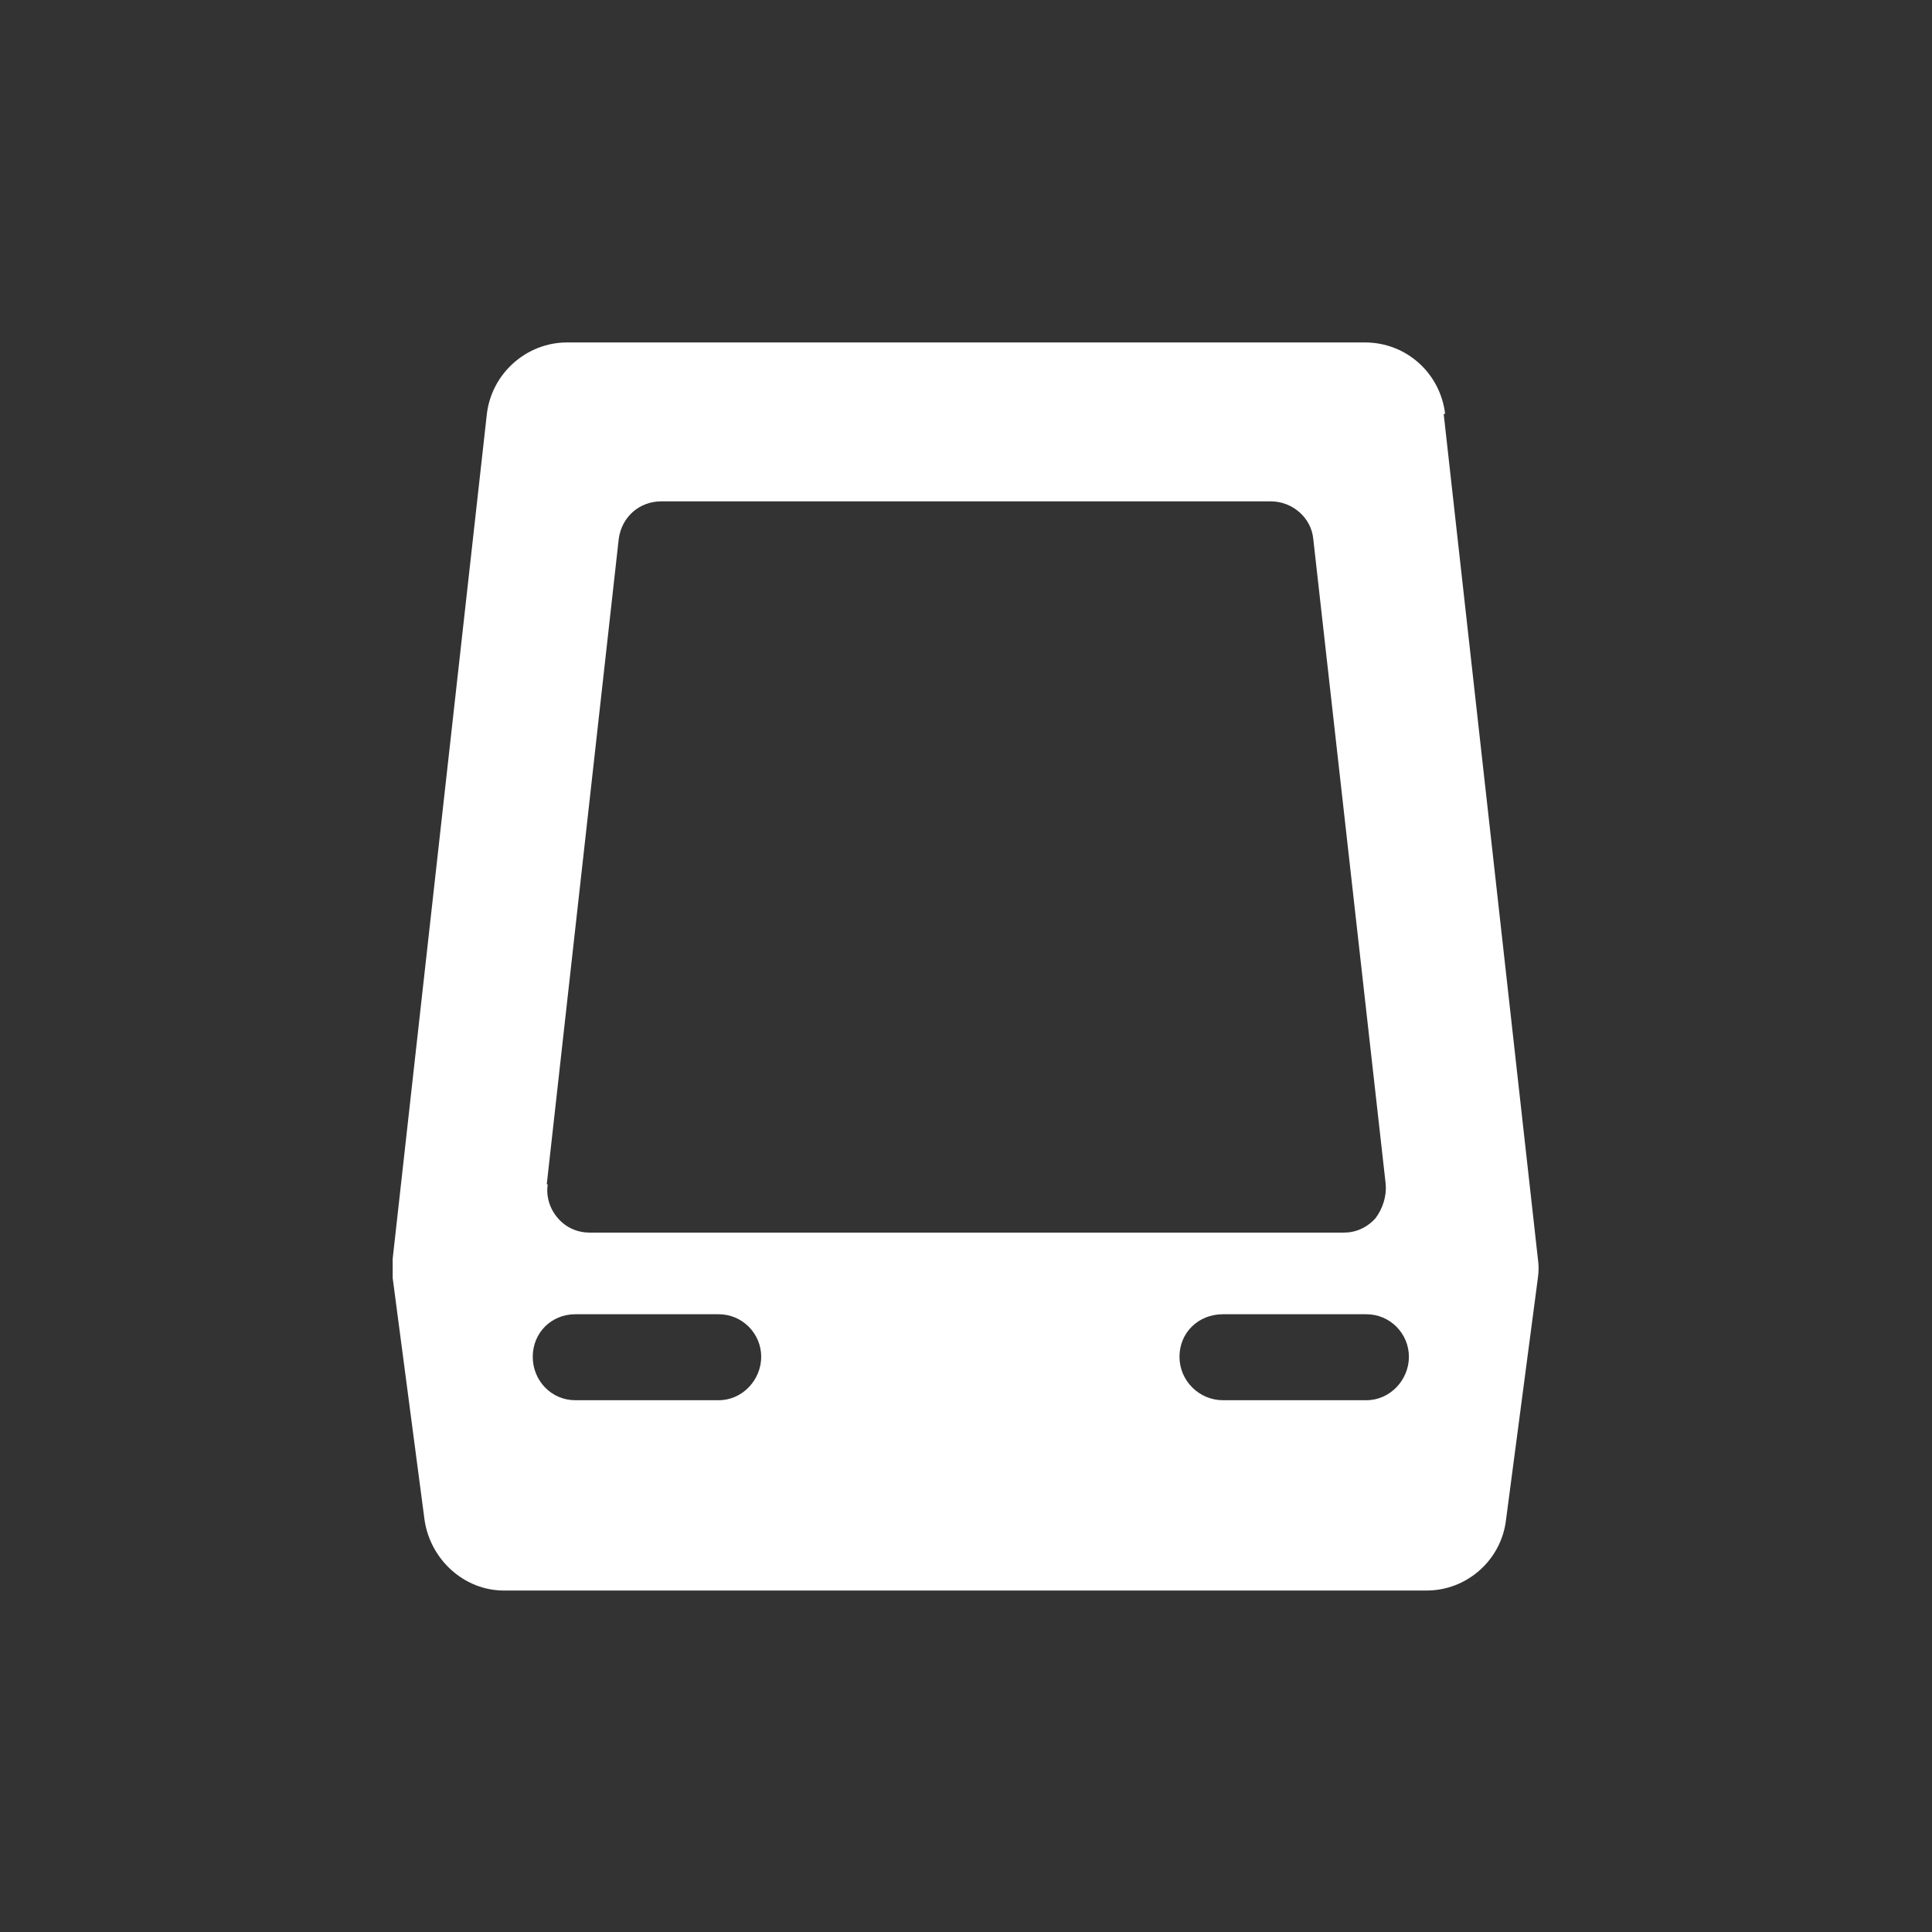
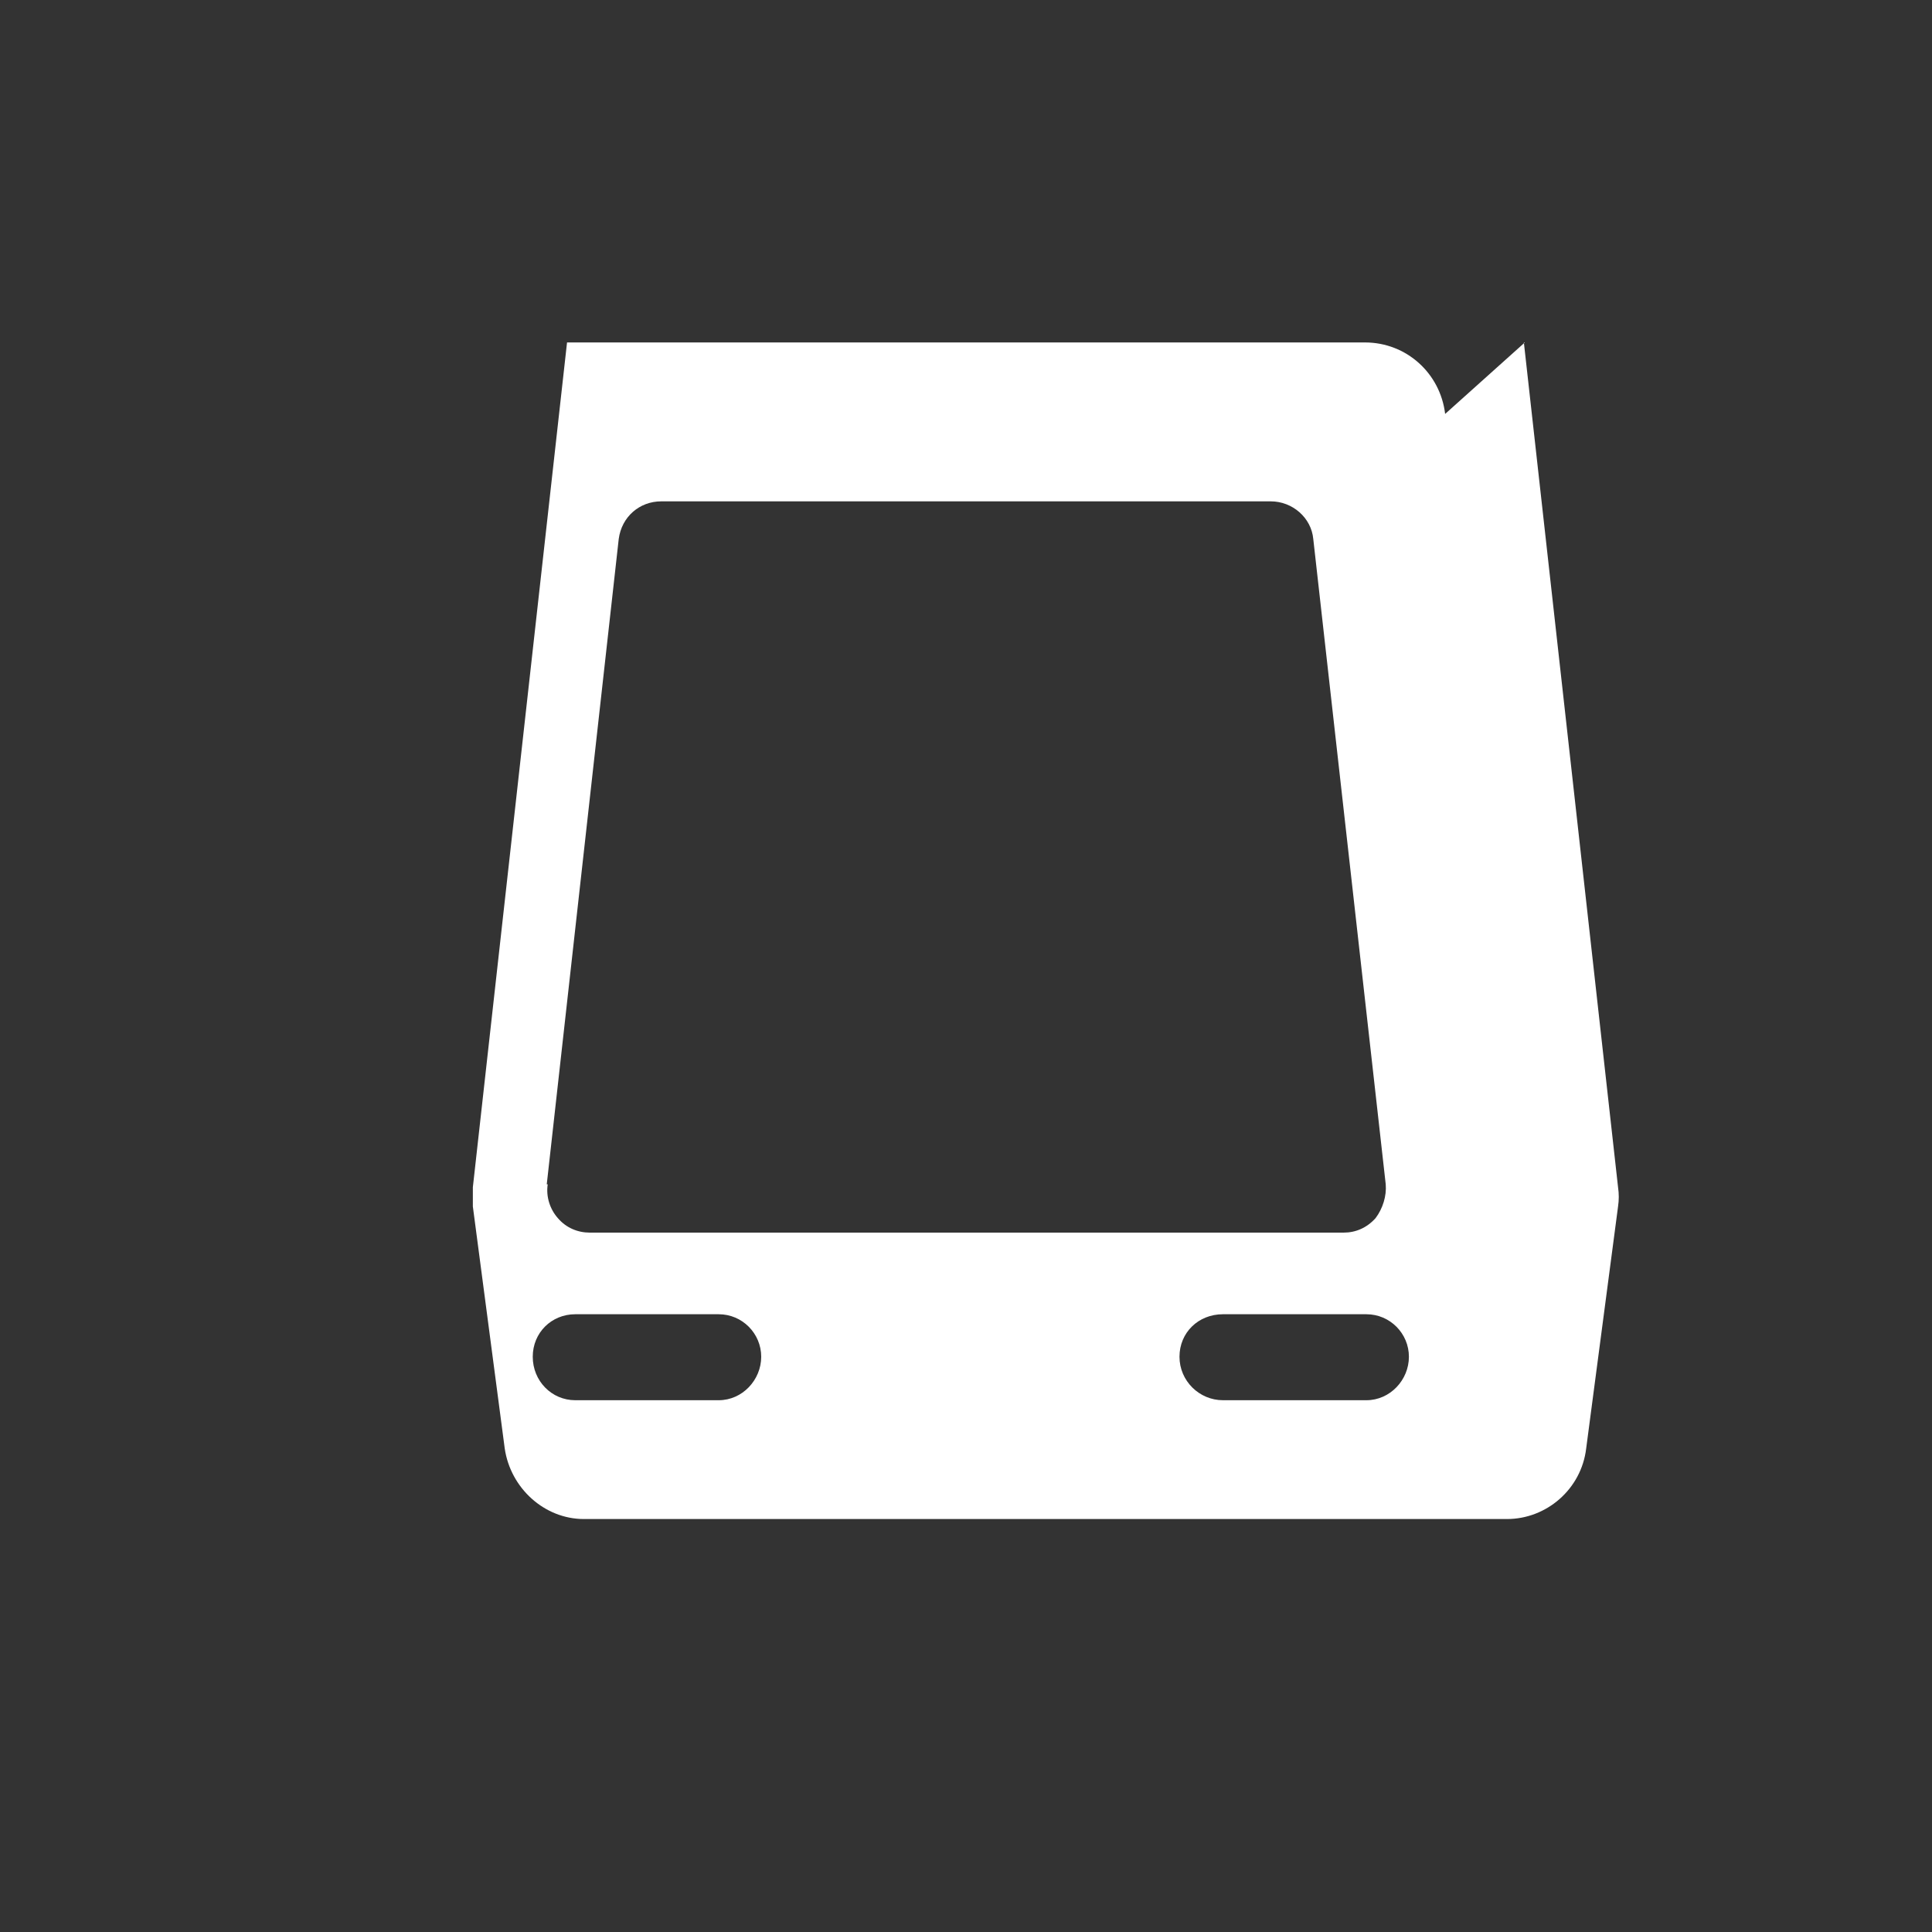
<svg xmlns="http://www.w3.org/2000/svg" id="Capa_1" data-name="Capa 1" viewBox="0 0 40 40">
  <rect x="0" y="0" width="40" height="40" fill="#333333" stroke="none" />
  <defs>
    <style>
      .cls-1 {
        fill: #fff;
      }
    </style>
  </defs>
-   <path class="cls-1" d="m29.92,8.57c-.1-.84-.8-1.48-1.66-1.48H11.74c-.84,0-1.56.64-1.66,1.48l-1.95,17.49v.4l.66,5.01c.12.82.82,1.46,1.64,1.46h19.11c.82,0,1.54-.62,1.64-1.46l.66-5.01c.02-.14.02-.26,0-.4l-1.95-17.49h.02Zm-18.6,15.95l1.49-13.36c.06-.46.43-.78.88-.78h12.62c.45,0,.84.34.88.78l1.5,13.36c.02.24-.06.5-.21.7-.18.2-.41.3-.66.3h-15.61c-.25,0-.49-.1-.66-.3-.16-.18-.25-.44-.21-.7Zm3.56,4.47h-2.97c-.49,0-.88-.4-.88-.9s.39-.88.88-.88h2.97c.49,0,.88.4.88.88s-.39.9-.88.9Zm13.41,0h-2.97c-.49,0-.9-.4-.9-.9s.39-.88.9-.88h2.97c.49,0,.88.4.88.88s-.39.9-.88.9Z" />
+   <path class="cls-1" d="m29.92,8.57c-.1-.84-.8-1.48-1.66-1.48H11.74l-1.95,17.49v.4l.66,5.01c.12.82.82,1.46,1.64,1.46h19.11c.82,0,1.54-.62,1.64-1.46l.66-5.01c.02-.14.02-.26,0-.4l-1.95-17.49h.02Zm-18.6,15.95l1.49-13.36c.06-.46.43-.78.88-.78h12.62c.45,0,.84.34.88.78l1.5,13.36c.02.24-.06.5-.21.7-.18.2-.41.3-.66.3h-15.61c-.25,0-.49-.1-.66-.3-.16-.18-.25-.44-.21-.7Zm3.56,4.47h-2.97c-.49,0-.88-.4-.88-.9s.39-.88.88-.88h2.97c.49,0,.88.4.88.88s-.39.9-.88.9Zm13.41,0h-2.97c-.49,0-.9-.4-.9-.9s.39-.88.9-.88h2.97c.49,0,.88.4.88.88s-.39.9-.88.9Z" />
</svg>